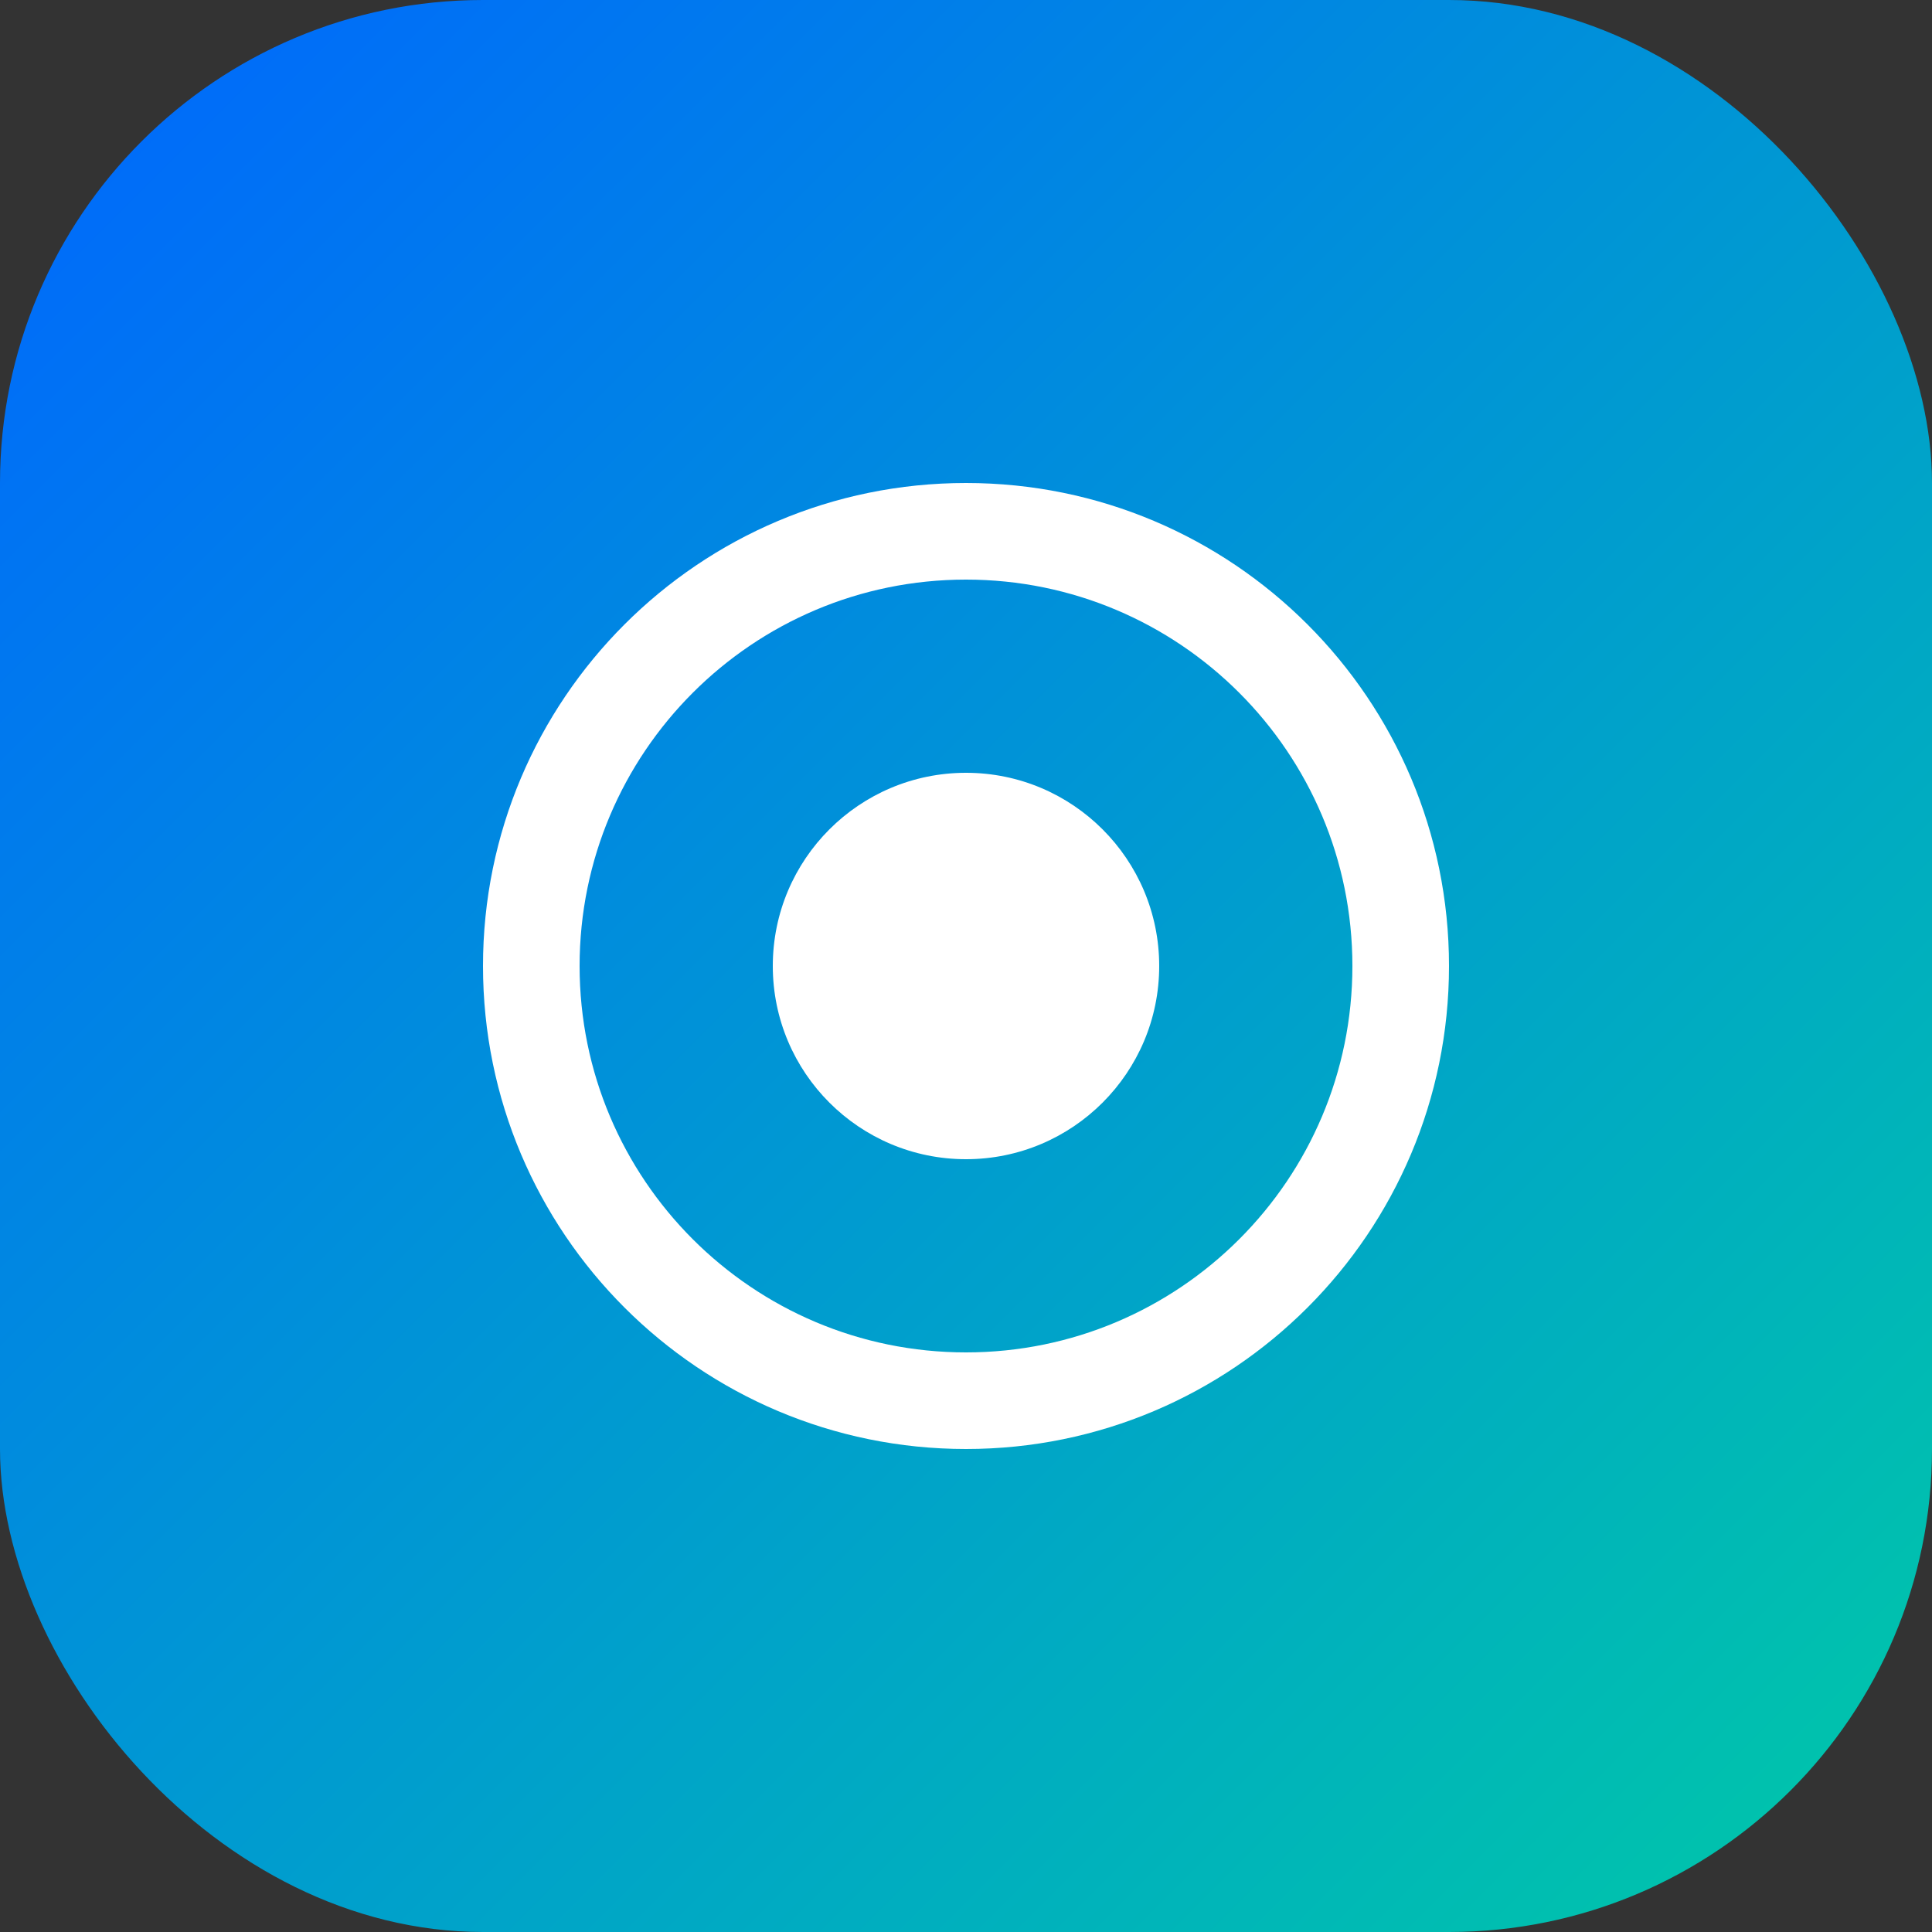
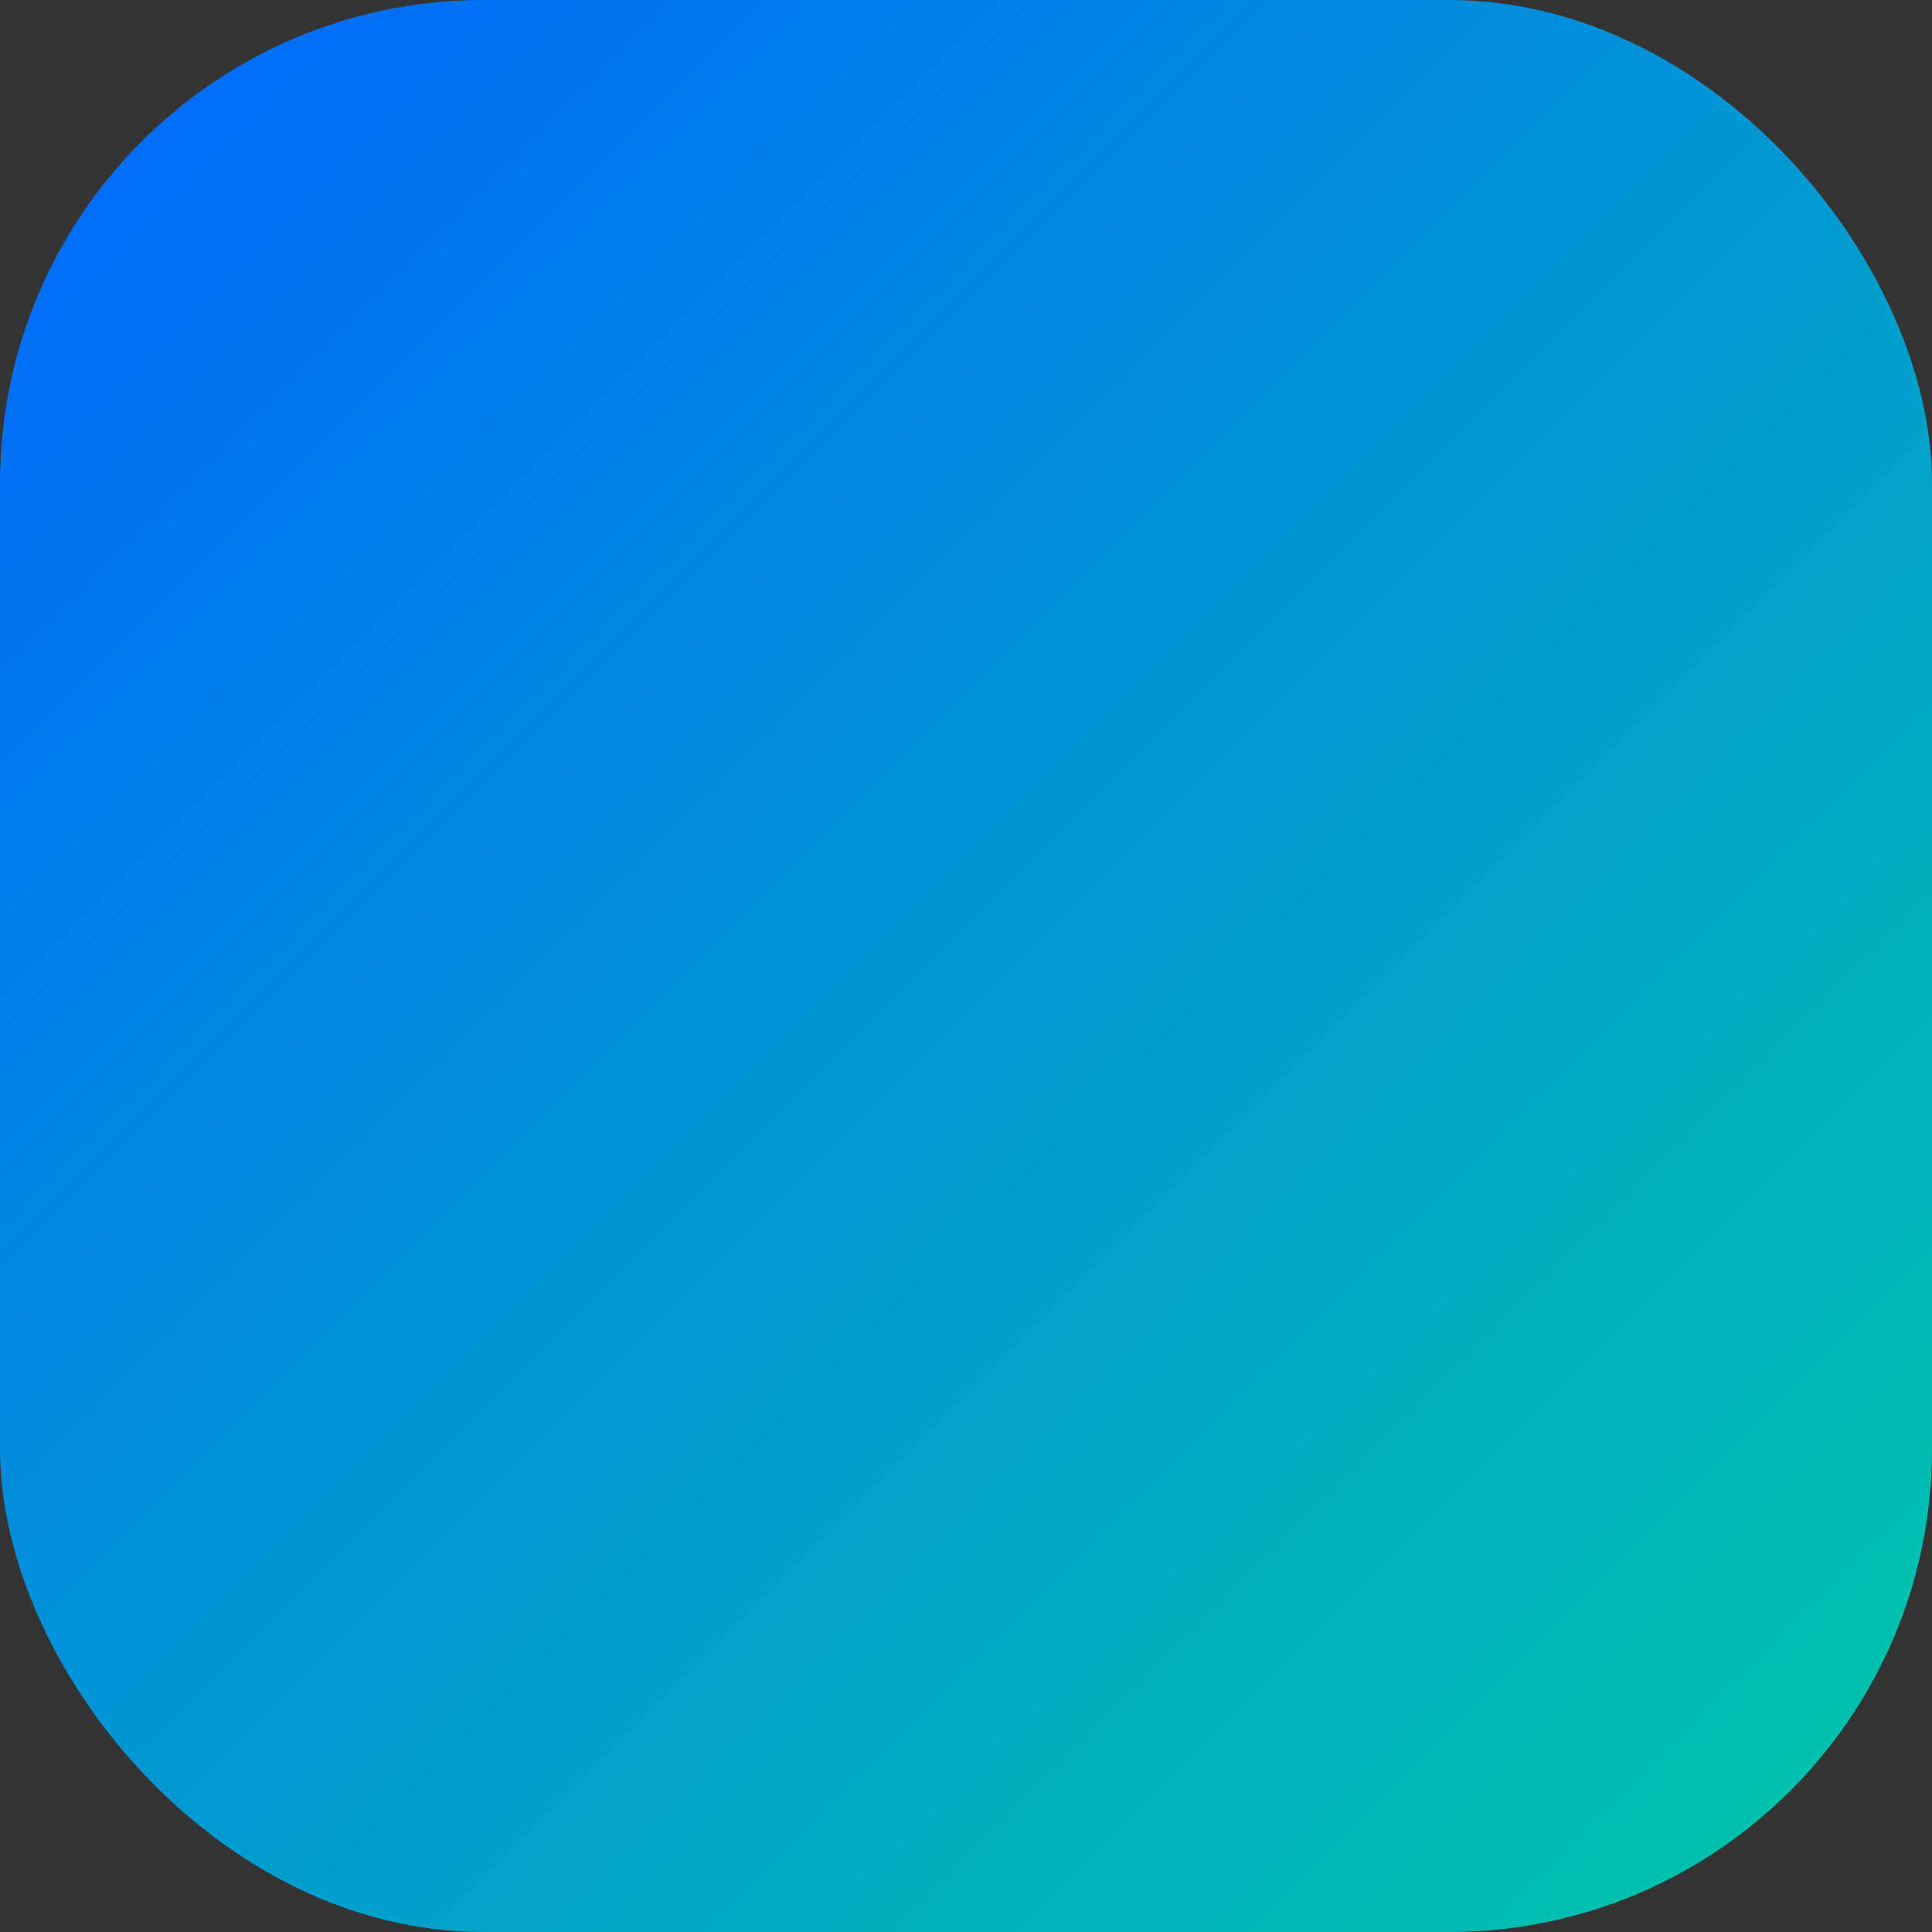
<svg xmlns="http://www.w3.org/2000/svg" viewBox="0 0 40 40">
  <rect x="0" y="0" width="40" height="40" fill="#333333" stroke="none" />
  <defs>
    <linearGradient id="fvg" x1="0" y1="0" x2="40" y2="40" gradientUnits="userSpaceOnUse">
      <stop offset="0%" stop-color="#0066FF" />
      <stop offset="100%" stop-color="#00C9A7" />
    </linearGradient>
  </defs>
  <rect width="40" height="40" rx="10" fill="url(#fvg)" />
-   <path d="M20 10c-5.523 0-10 4.477-10 10s4.477 10 10 10 10-4.477 10-10S25.523 10 20 10zm0 2c4.418 0 8 3.582 8 8s-3.582 8-8 8-8-3.582-8-8 3.582-8 8-8z" fill="#fff" />
-   <circle cx="20" cy="20" r="4" fill="#fff" />
</svg>